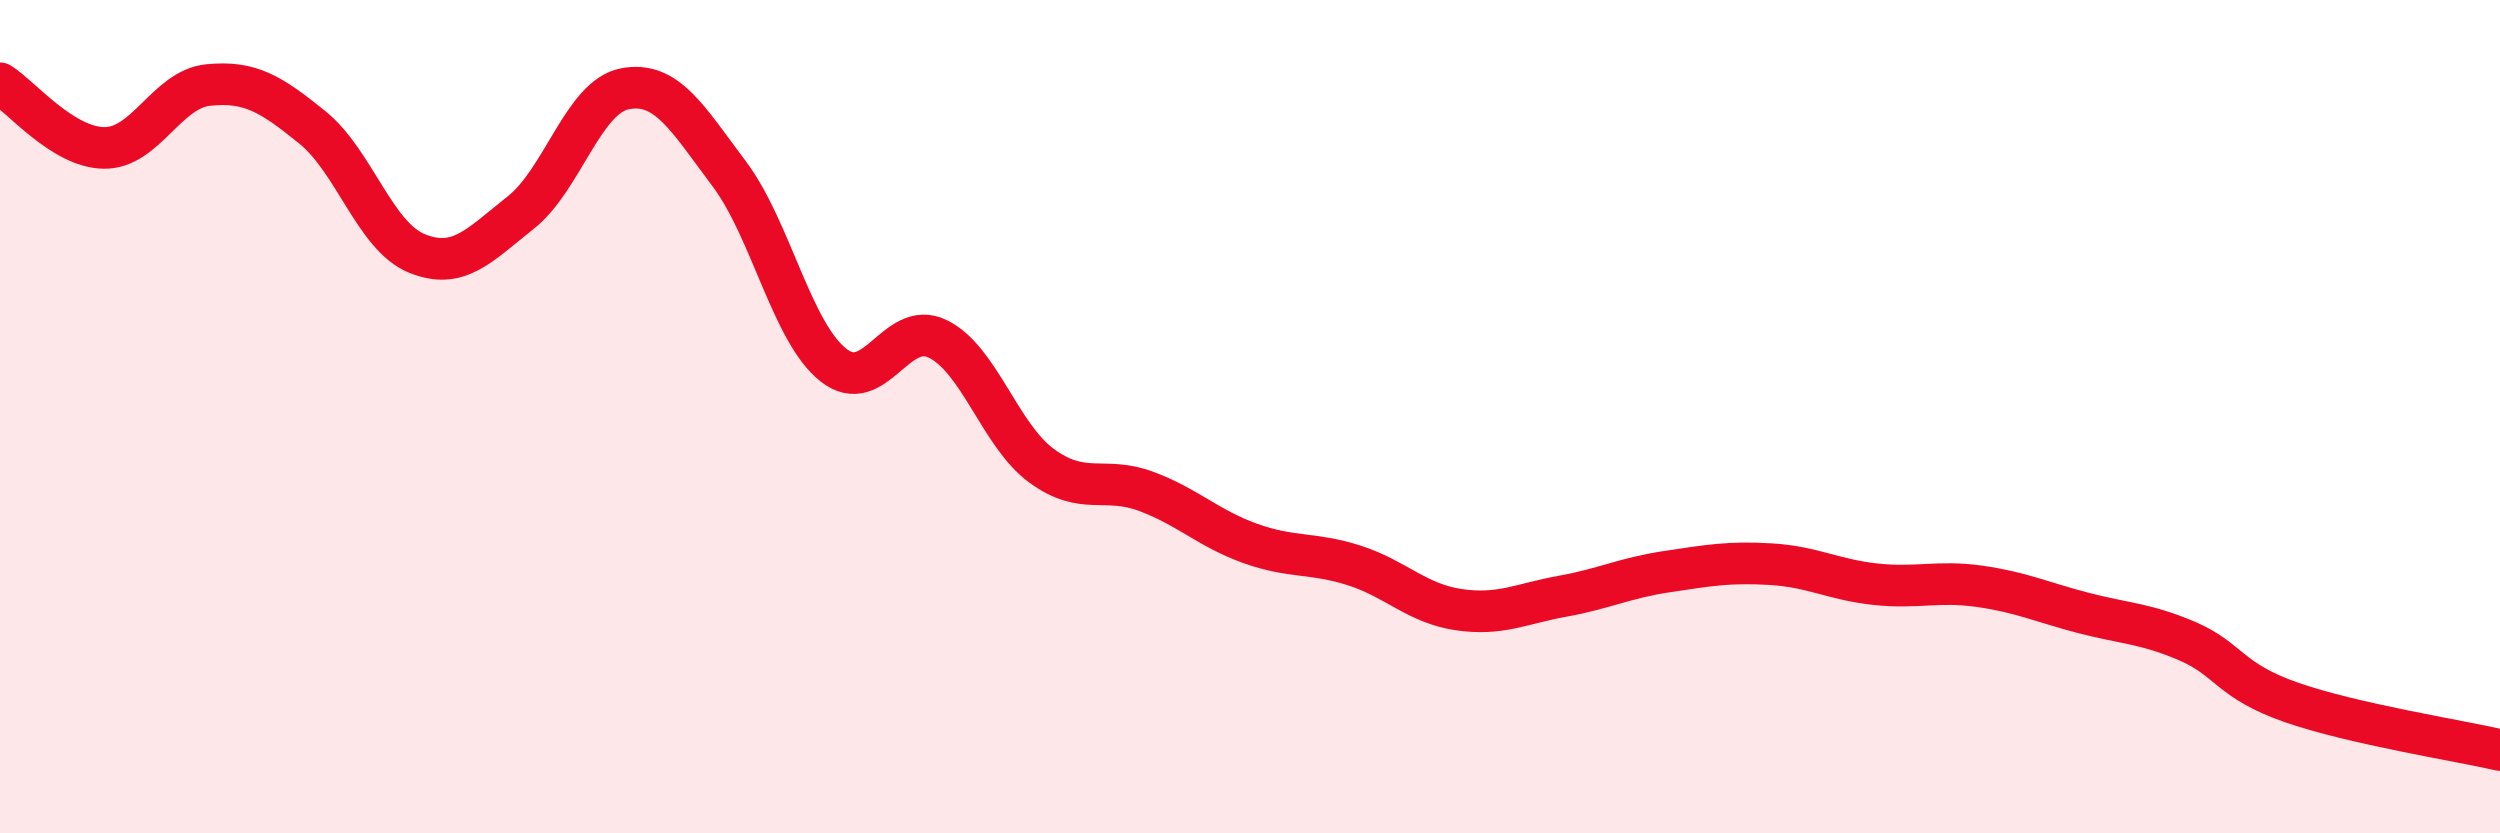
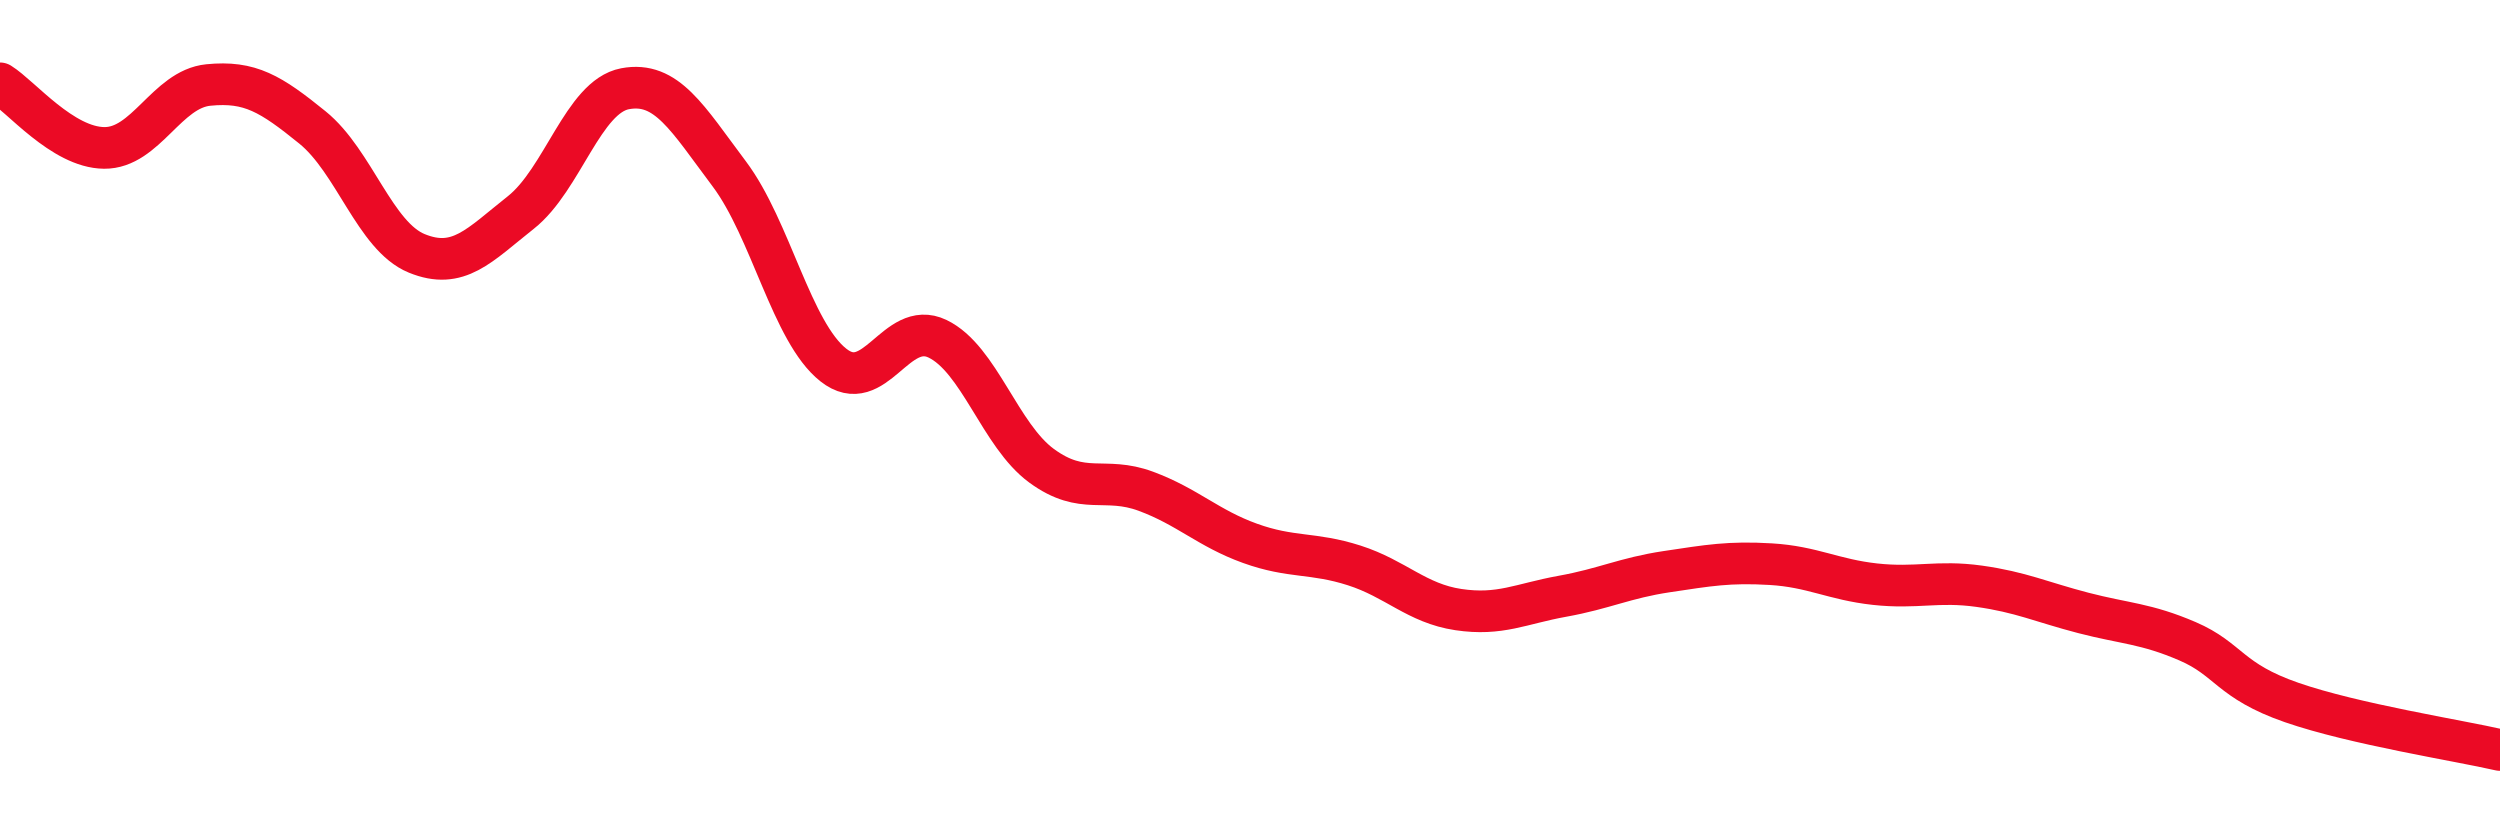
<svg xmlns="http://www.w3.org/2000/svg" width="60" height="20" viewBox="0 0 60 20">
-   <path d="M 0,2 C 0.5,2.31 1.5,3.54 2.5,3.55 C 3.5,3.56 4,2.14 5,2.04 C 6,1.94 6.5,2.25 7.5,3.06 C 8.5,3.87 9,5.67 10,6.08 C 11,6.49 11.5,5.89 12.5,5.1 C 13.5,4.31 14,2.32 15,2.13 C 16,1.94 16.5,2.84 17.5,4.17 C 18.5,5.5 19,7.97 20,8.76 C 21,9.55 21.5,7.65 22.5,8.13 C 23.5,8.61 24,10.45 25,11.18 C 26,11.91 26.5,11.42 27.5,11.79 C 28.5,12.16 29,12.68 30,13.04 C 31,13.4 31.5,13.25 32.5,13.57 C 33.5,13.89 34,14.48 35,14.63 C 36,14.78 36.5,14.49 37.5,14.31 C 38.5,14.13 39,13.87 40,13.72 C 41,13.57 41.5,13.48 42.5,13.54 C 43.5,13.6 44,13.91 45,14.02 C 46,14.13 46.5,13.93 47.5,14.07 C 48.5,14.21 49,14.45 50,14.71 C 51,14.97 51.5,14.96 52.5,15.39 C 53.5,15.82 53.5,16.34 55,16.86 C 56.5,17.38 59,17.77 60,18L60 20L0 20Z" fill="#EB0A25" opacity="0.1" stroke-linecap="round" stroke-linejoin="round" />
  <path d="M 0,2 C 0.5,2.31 1.5,3.54 2.5,3.55 C 3.5,3.56 4,2.14 5,2.04 C 6,1.94 6.5,2.25 7.5,3.06 C 8.5,3.87 9,5.67 10,6.08 C 11,6.49 11.5,5.89 12.5,5.1 C 13.5,4.31 14,2.32 15,2.13 C 16,1.94 16.5,2.84 17.5,4.17 C 18.5,5.5 19,7.97 20,8.76 C 21,9.55 21.5,7.65 22.5,8.13 C 23.5,8.61 24,10.45 25,11.18 C 26,11.91 26.5,11.42 27.5,11.79 C 28.5,12.16 29,12.68 30,13.04 C 31,13.4 31.5,13.25 32.5,13.57 C 33.5,13.89 34,14.48 35,14.63 C 36,14.78 36.5,14.49 37.5,14.31 C 38.5,14.13 39,13.87 40,13.72 C 41,13.57 41.5,13.48 42.5,13.54 C 43.5,13.6 44,13.91 45,14.02 C 46,14.13 46.5,13.93 47.5,14.07 C 48.5,14.21 49,14.45 50,14.71 C 51,14.97 51.5,14.96 52.5,15.39 C 53.5,15.82 53.5,16.34 55,16.86 C 56.5,17.38 59,17.77 60,18" stroke="#EB0A25" stroke-width="1" fill="none" stroke-linecap="round" stroke-linejoin="round" />
</svg>